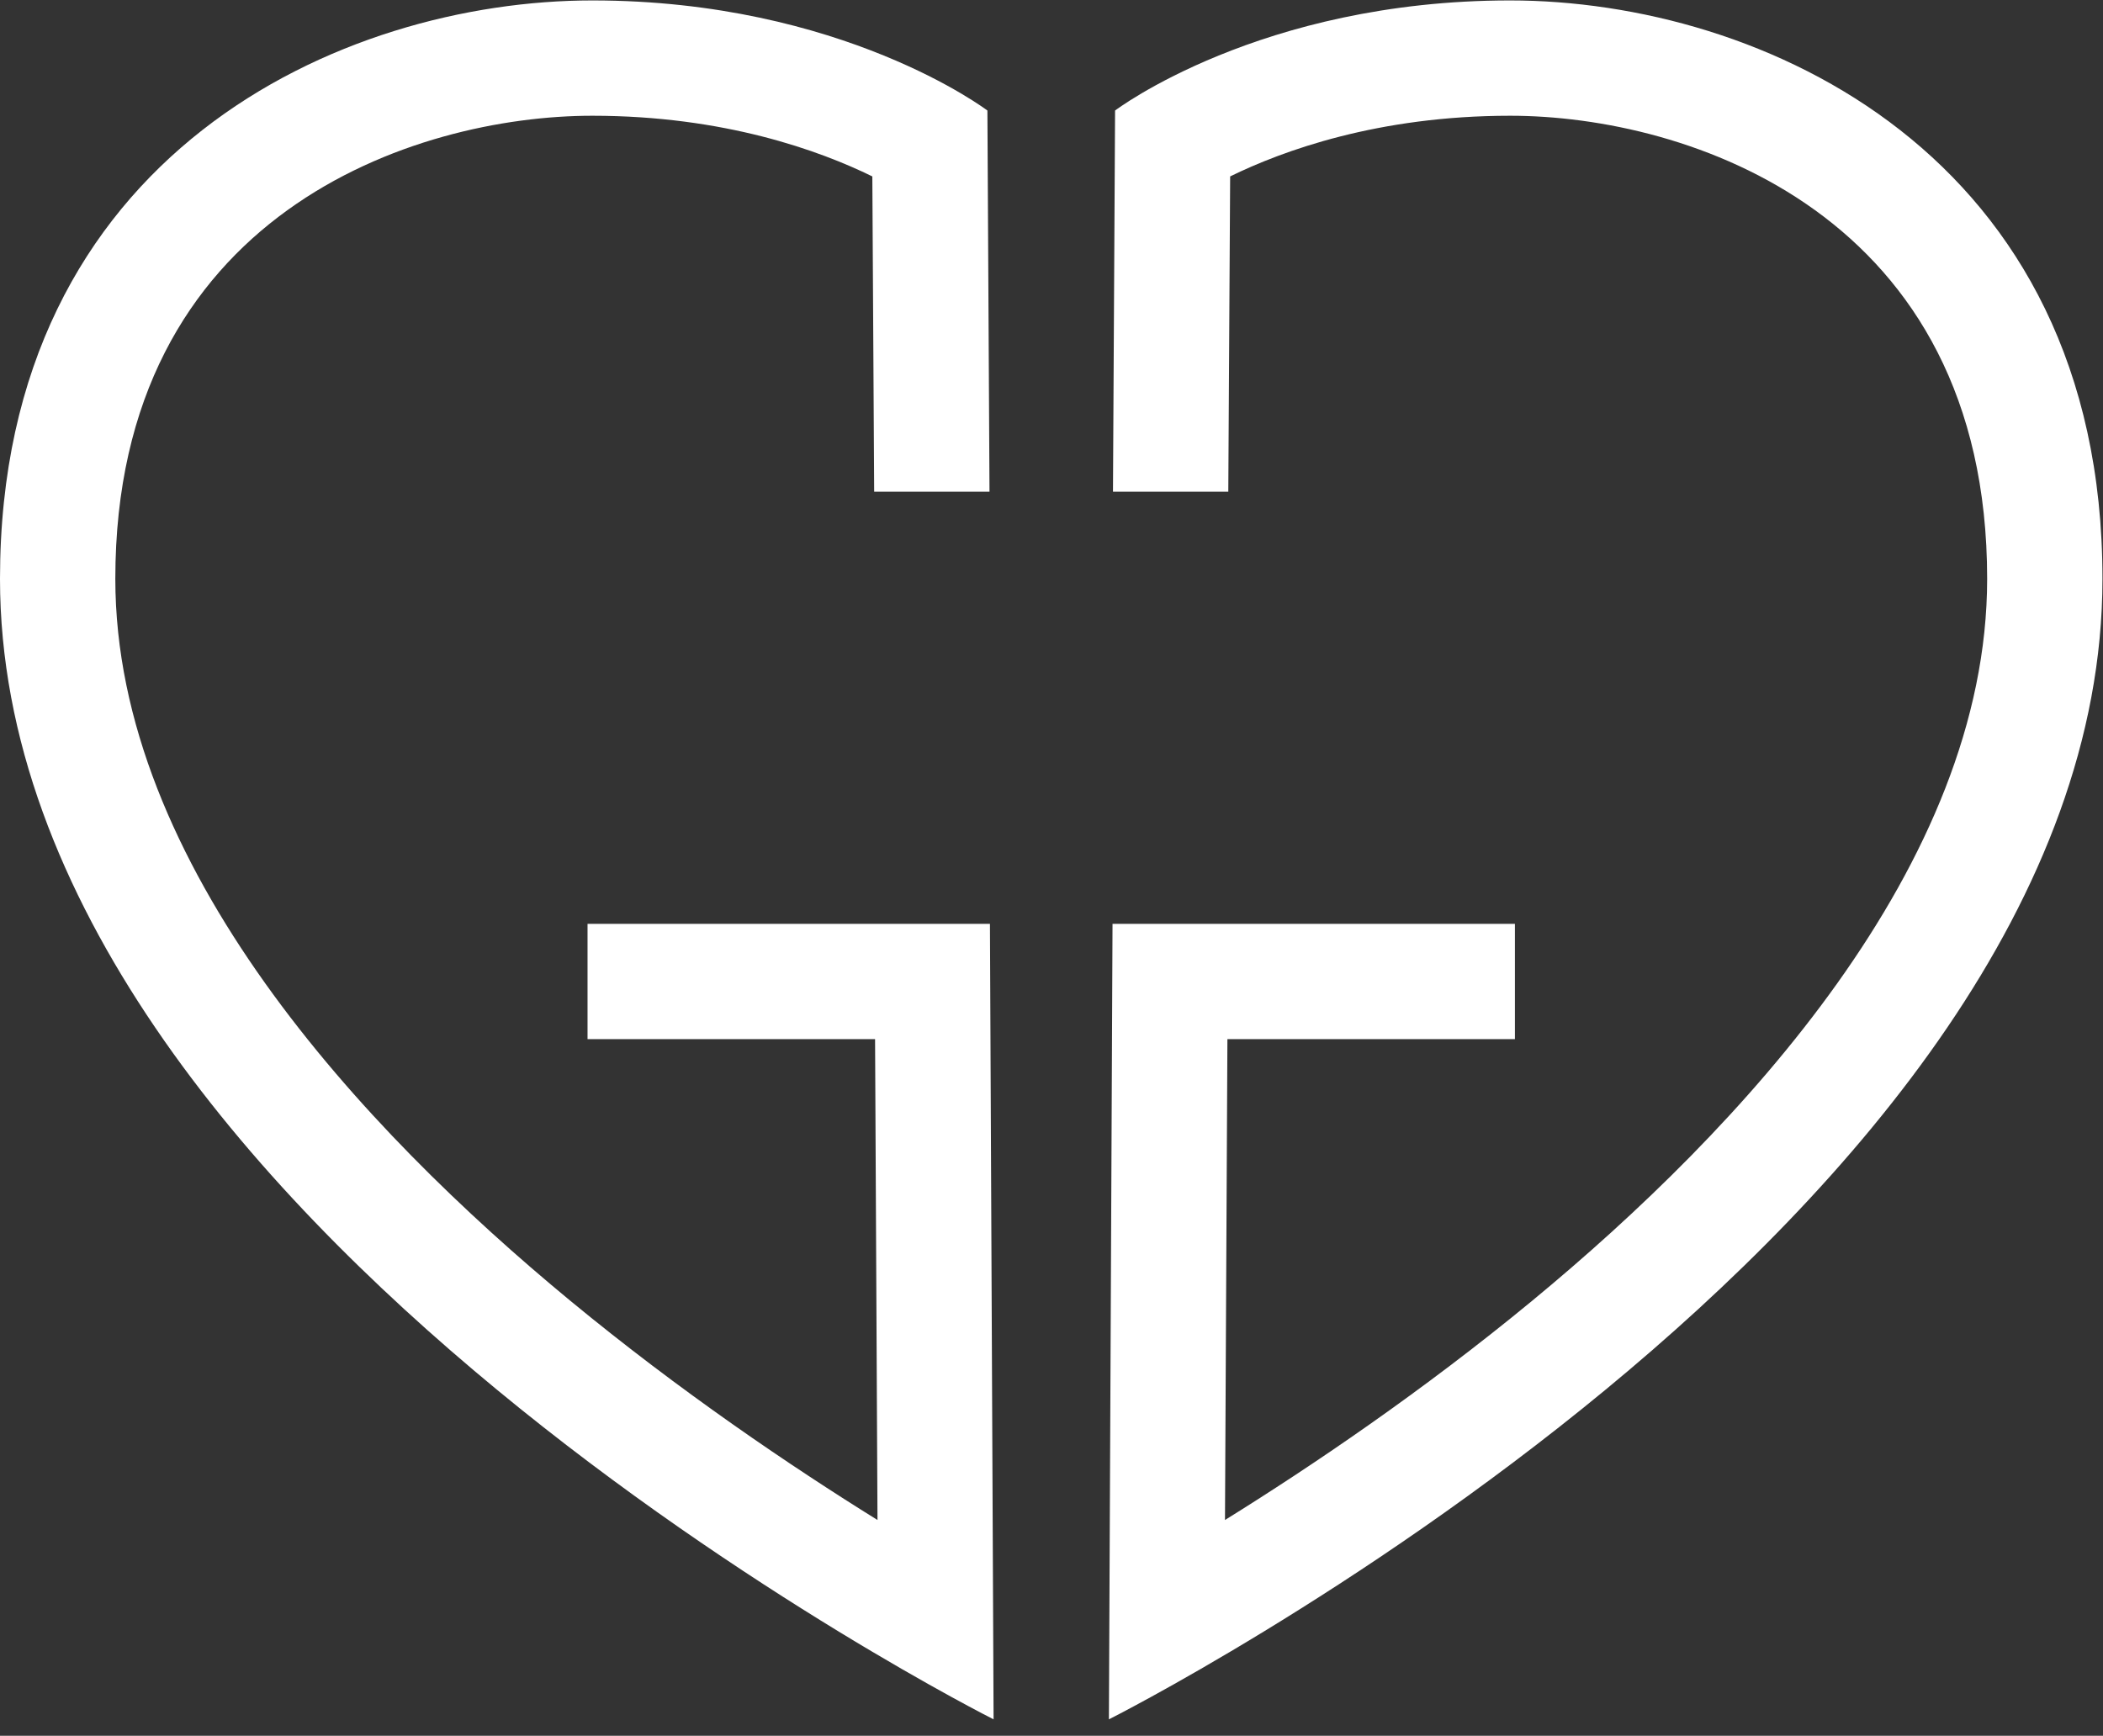
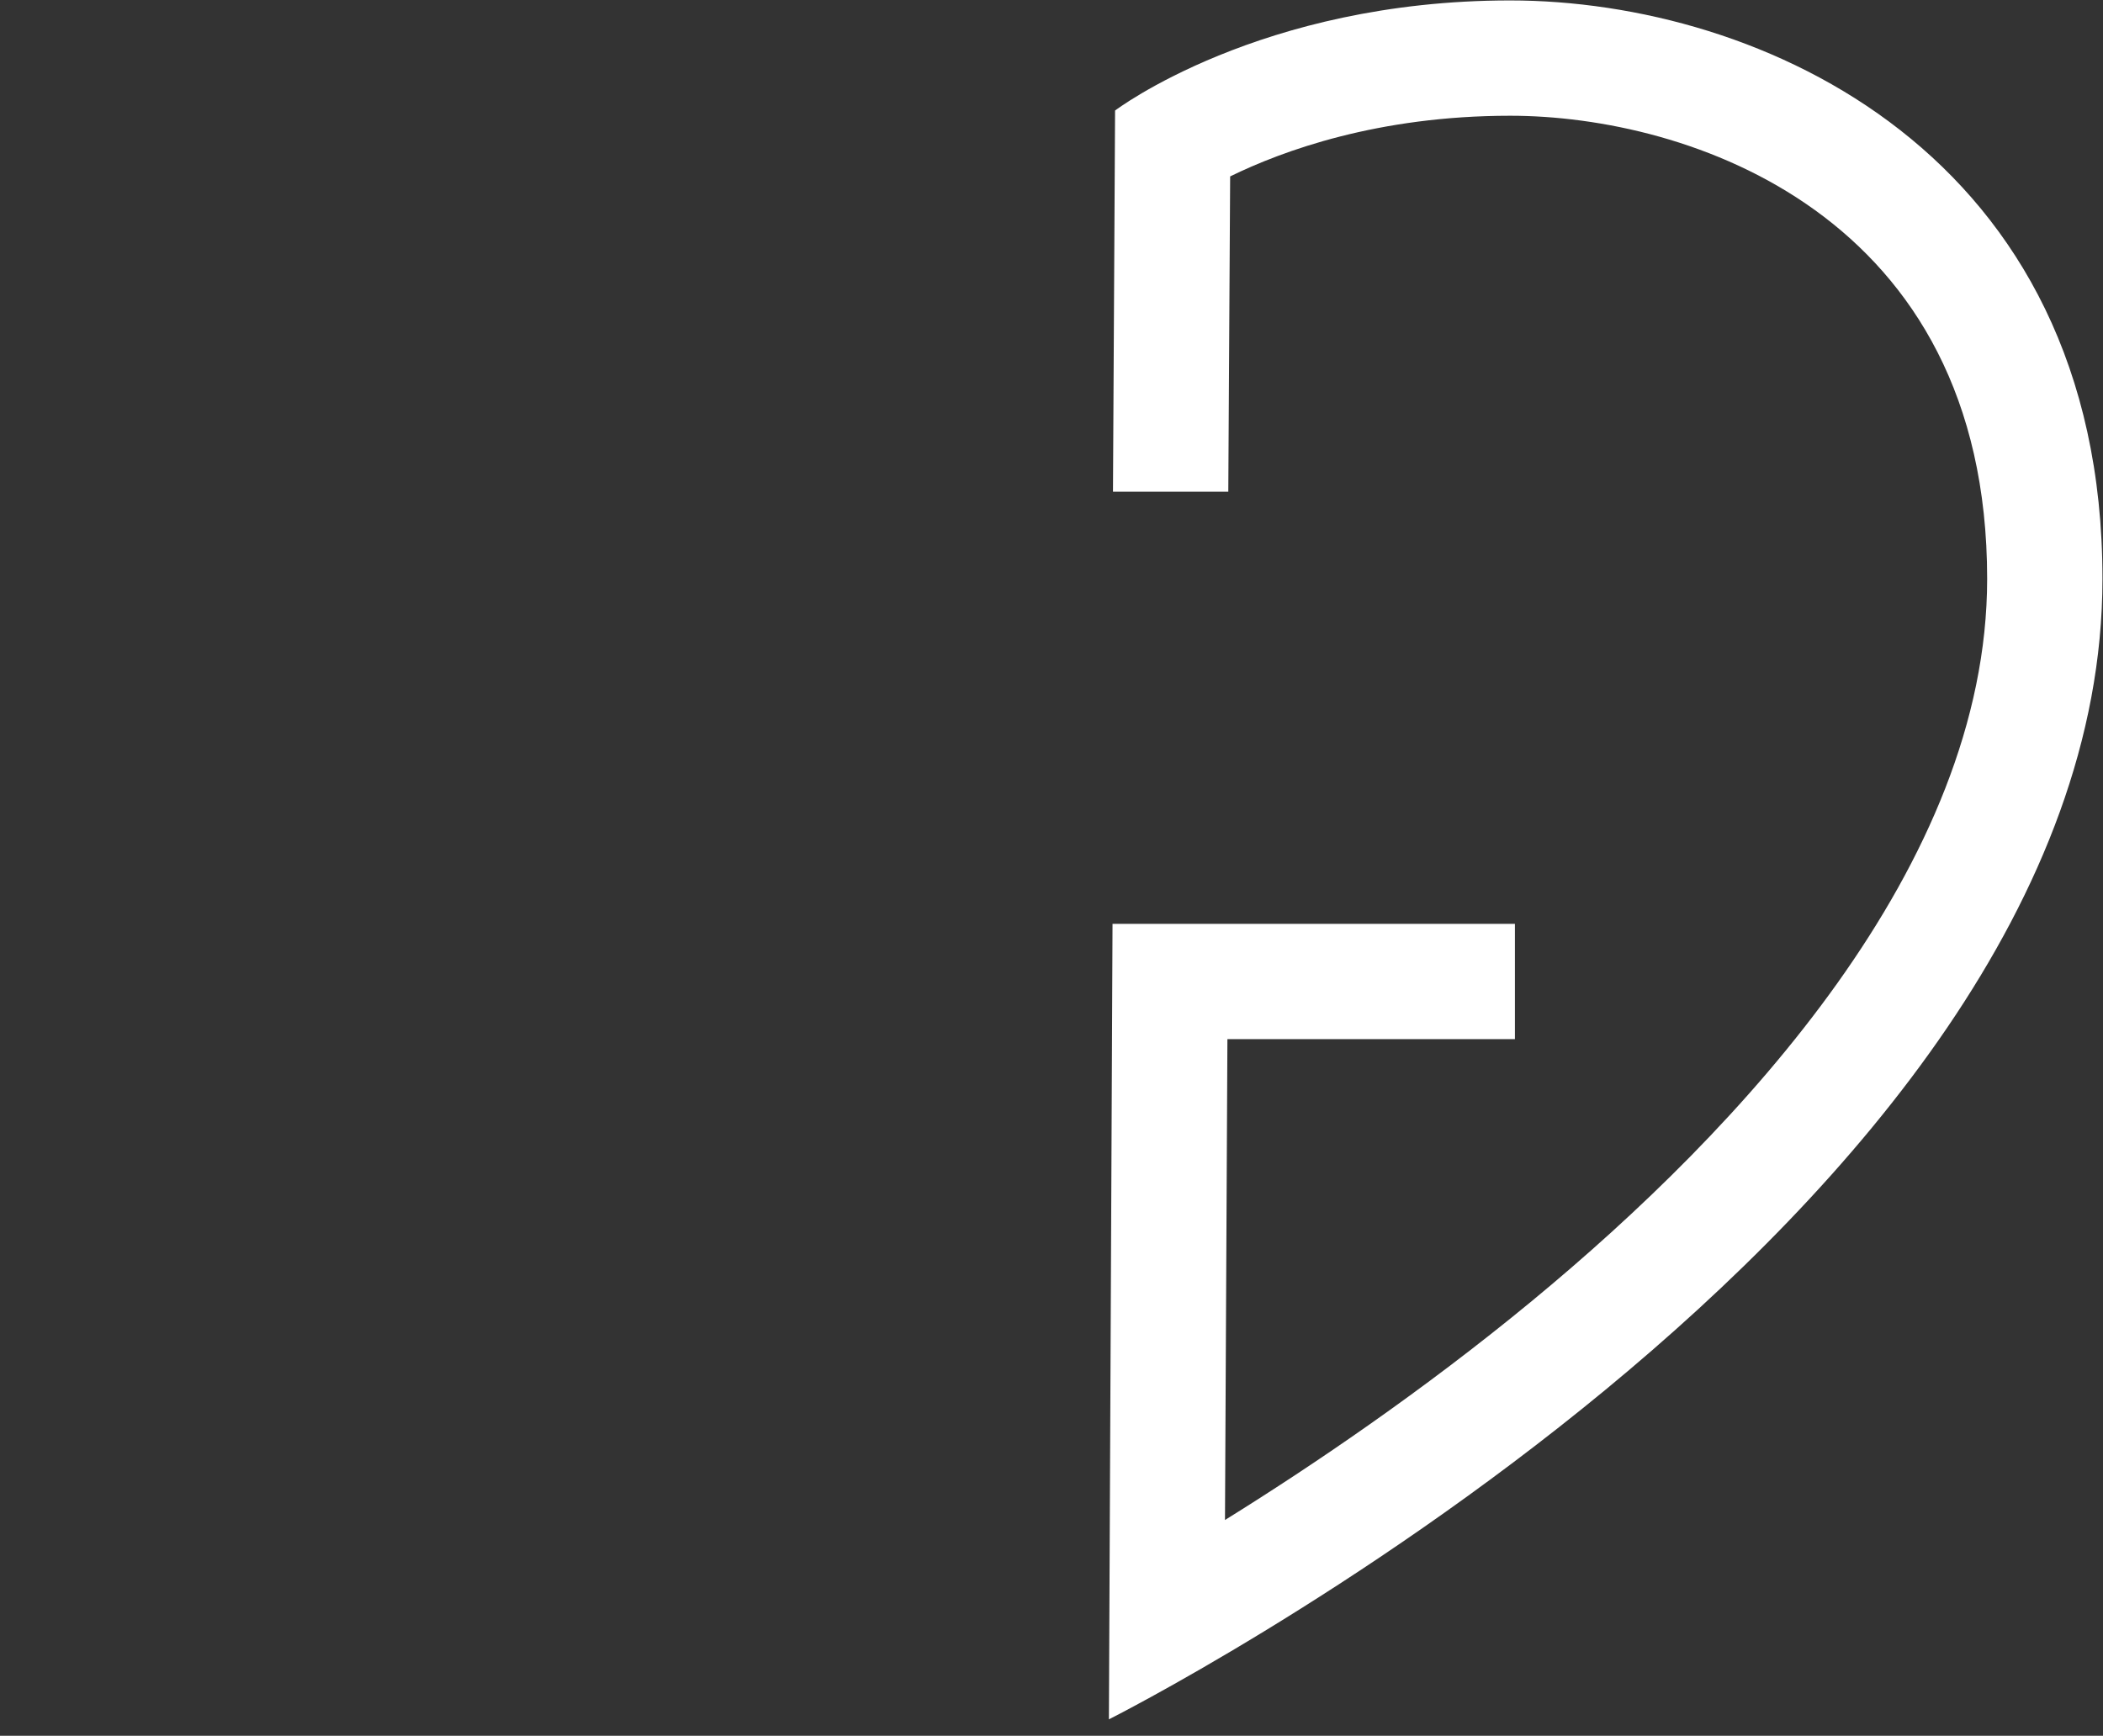
<svg xmlns="http://www.w3.org/2000/svg" viewBox="0 0 323.04 266.667" height="266.667" width="323.04" xml:space="preserve" id="svg2" version="1.1">
  <rect x="0" y="0" width="323.04" height="266.667" fill="#333333" stroke="none" />
  <defs id="defs6" />
  <g transform="matrix(1.333,0,0,-1.333,0,266.667)" id="g10">
    <g transform="scale(0.1)" id="g12">
-       <path id="path14" style="fill:#ffffff;fill-opacity:1;fill-rule:nonzero;stroke:none" d="M 1140.77,935.77 H 677.059 V 802.879 h 331.331 l 2.79,-554.199 C 911.309,310.719 783.984,396.738 657.059,501.469 417.938,698.809 132.891,1003.33 132.891,1333.43 c 0,421.27 345.515,533.68 549.675,533.68 152.043,0 262.239,-40.31 322.674,-69.93 l 2.12,-363.34 h 132.9 l -2.42,439.27 c 0,0 -166.981,126.89 -455.274,126.89 C 394.277,2000 0,1823.8 0,1333.43 0,594.199 1144.96,18.941 1144.96,18.941 l -4.19,916.829" />
      <path id="path16" style="fill:#ffffff;fill-opacity:1;fill-rule:nonzero;stroke:none" d="m 1282.03,935.77 h 463.71 V 802.879 h -331.32 l -2.8,-554.199 c 99.88,62.039 227.2,148.058 354.12,252.789 239.12,197.34 524.17,501.861 524.17,831.961 0,421.27 -345.52,533.68 -549.68,533.68 -152.04,0 -262.23,-40.31 -322.66,-69.93 l -2.13,-363.34 h -132.89 l 2.41,439.27 c 0,0 166.98,126.89 455.27,126.89 288.29,0 682.57,-176.2 682.57,-666.57 C 2422.8,594.199 1277.85,18.941 1277.85,18.941 l 4.18,916.829" />
    </g>
  </g>
</svg>